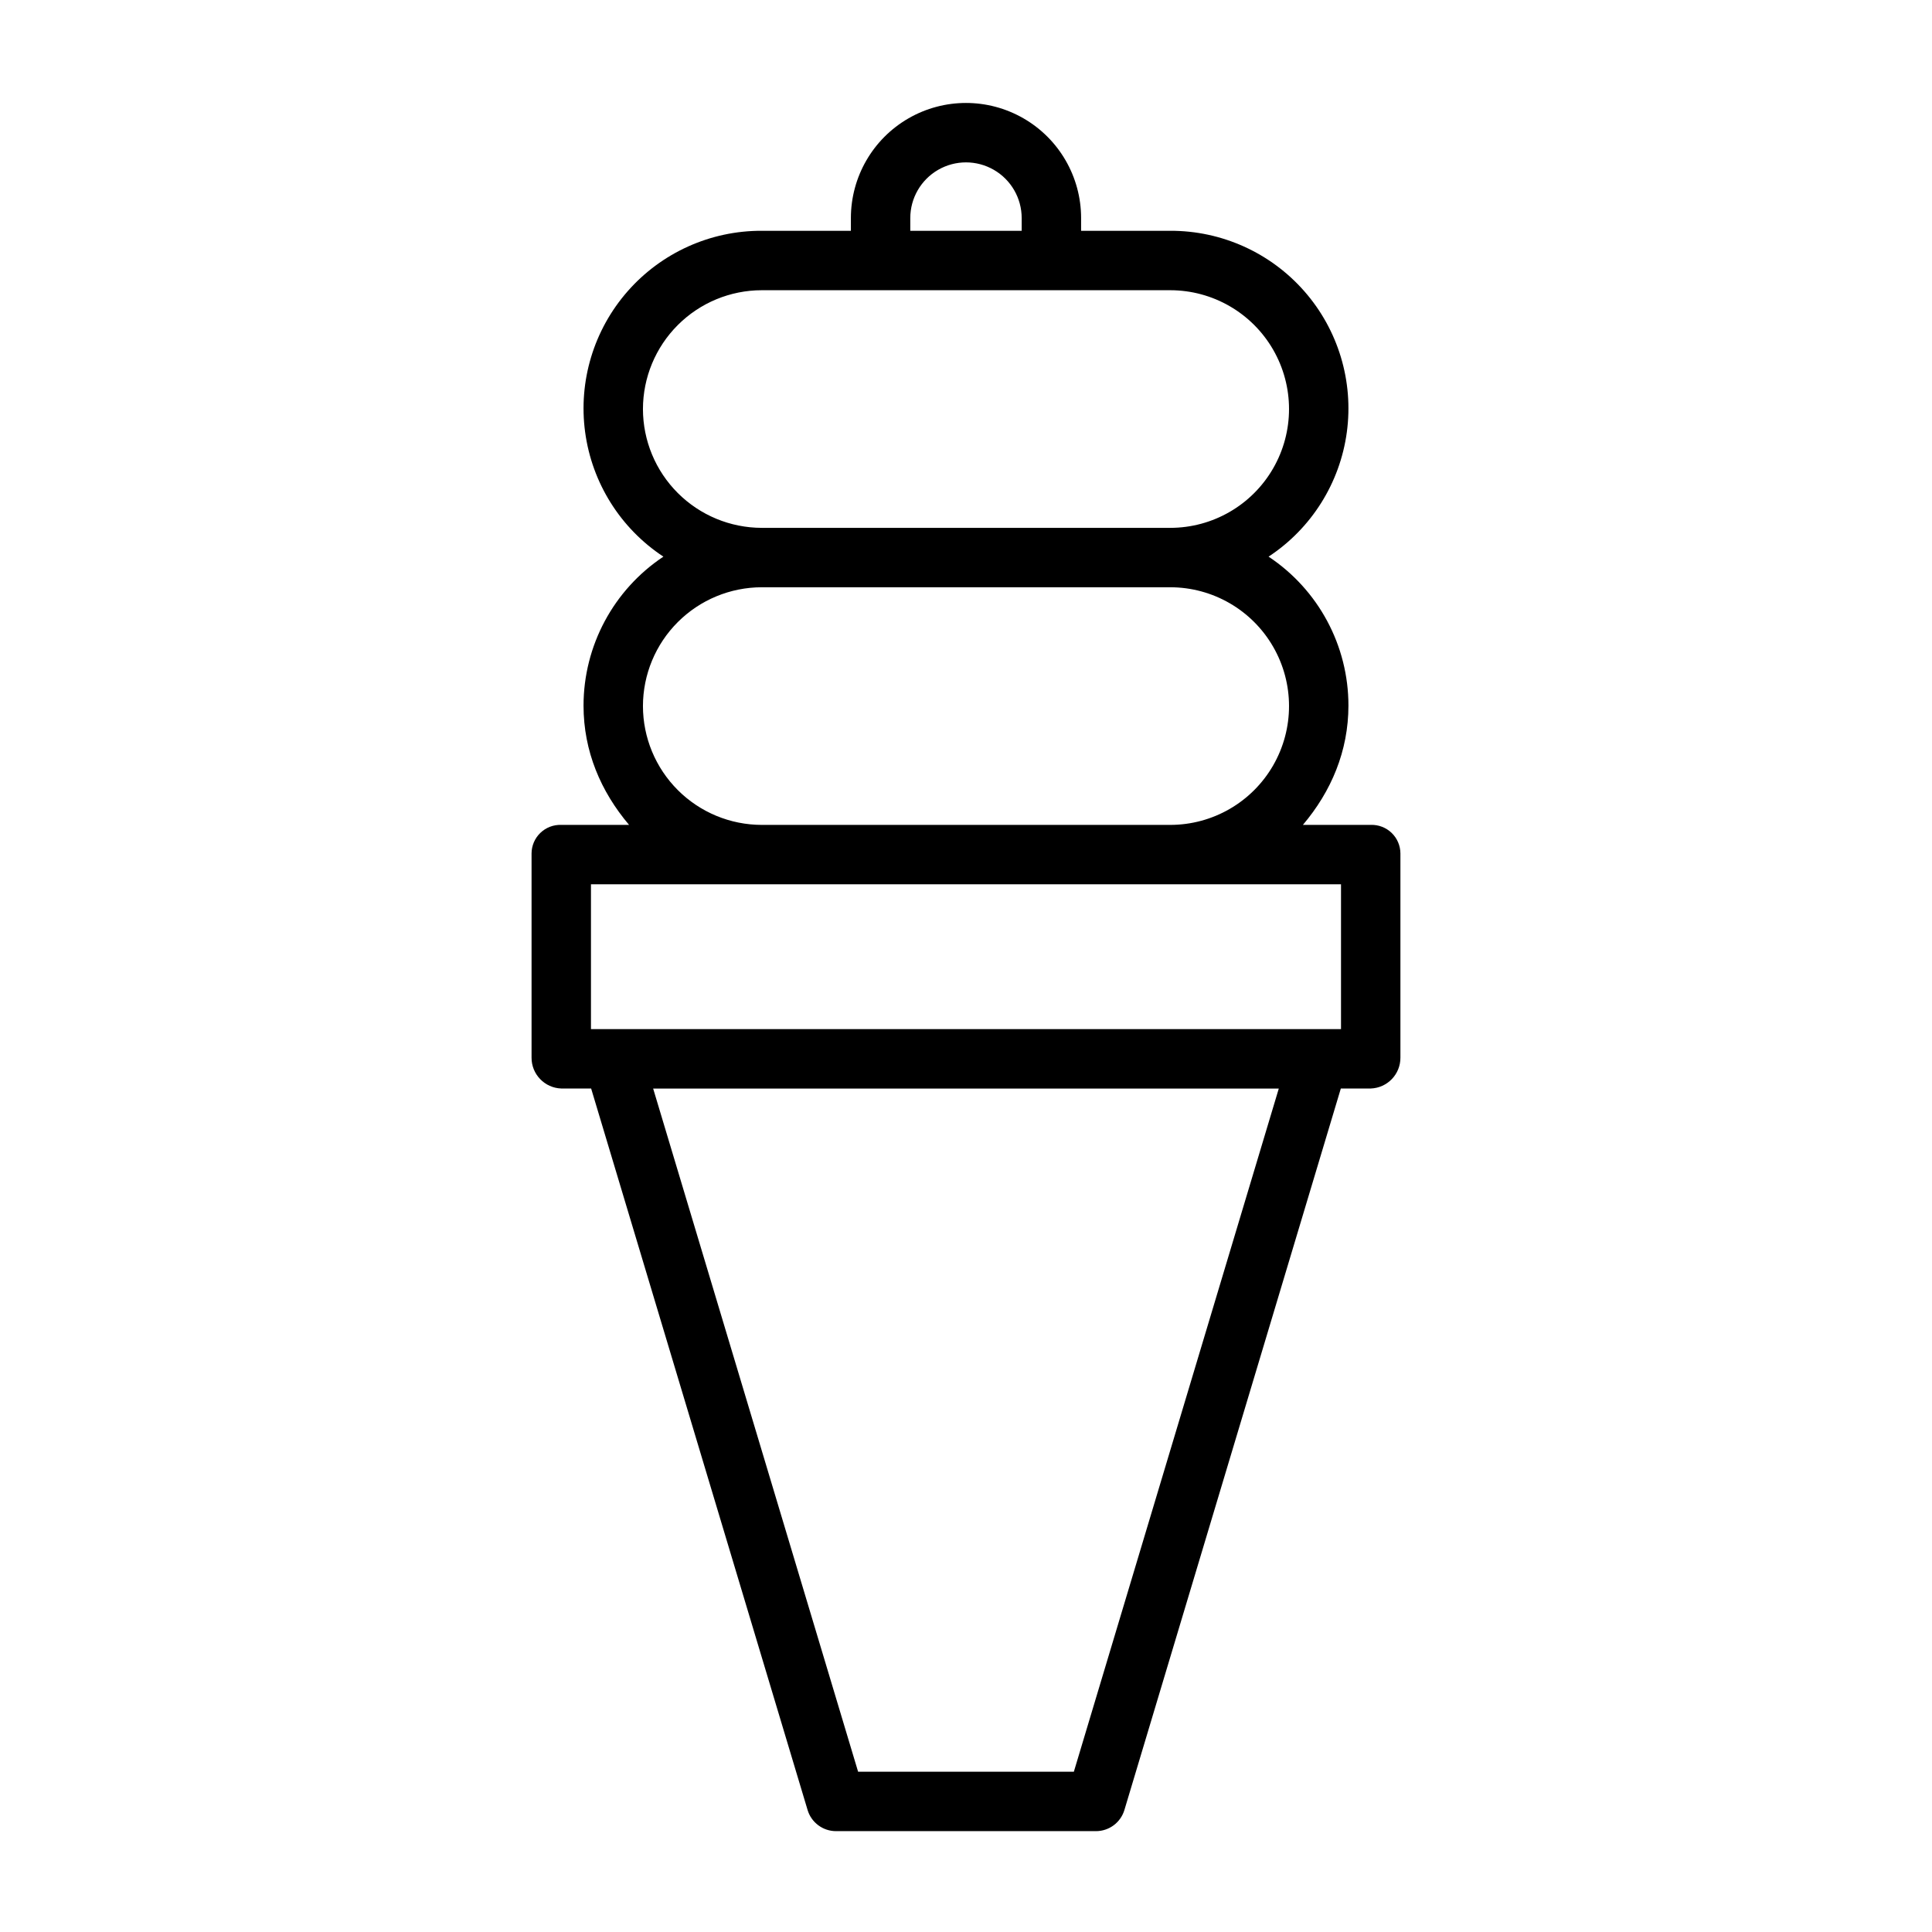
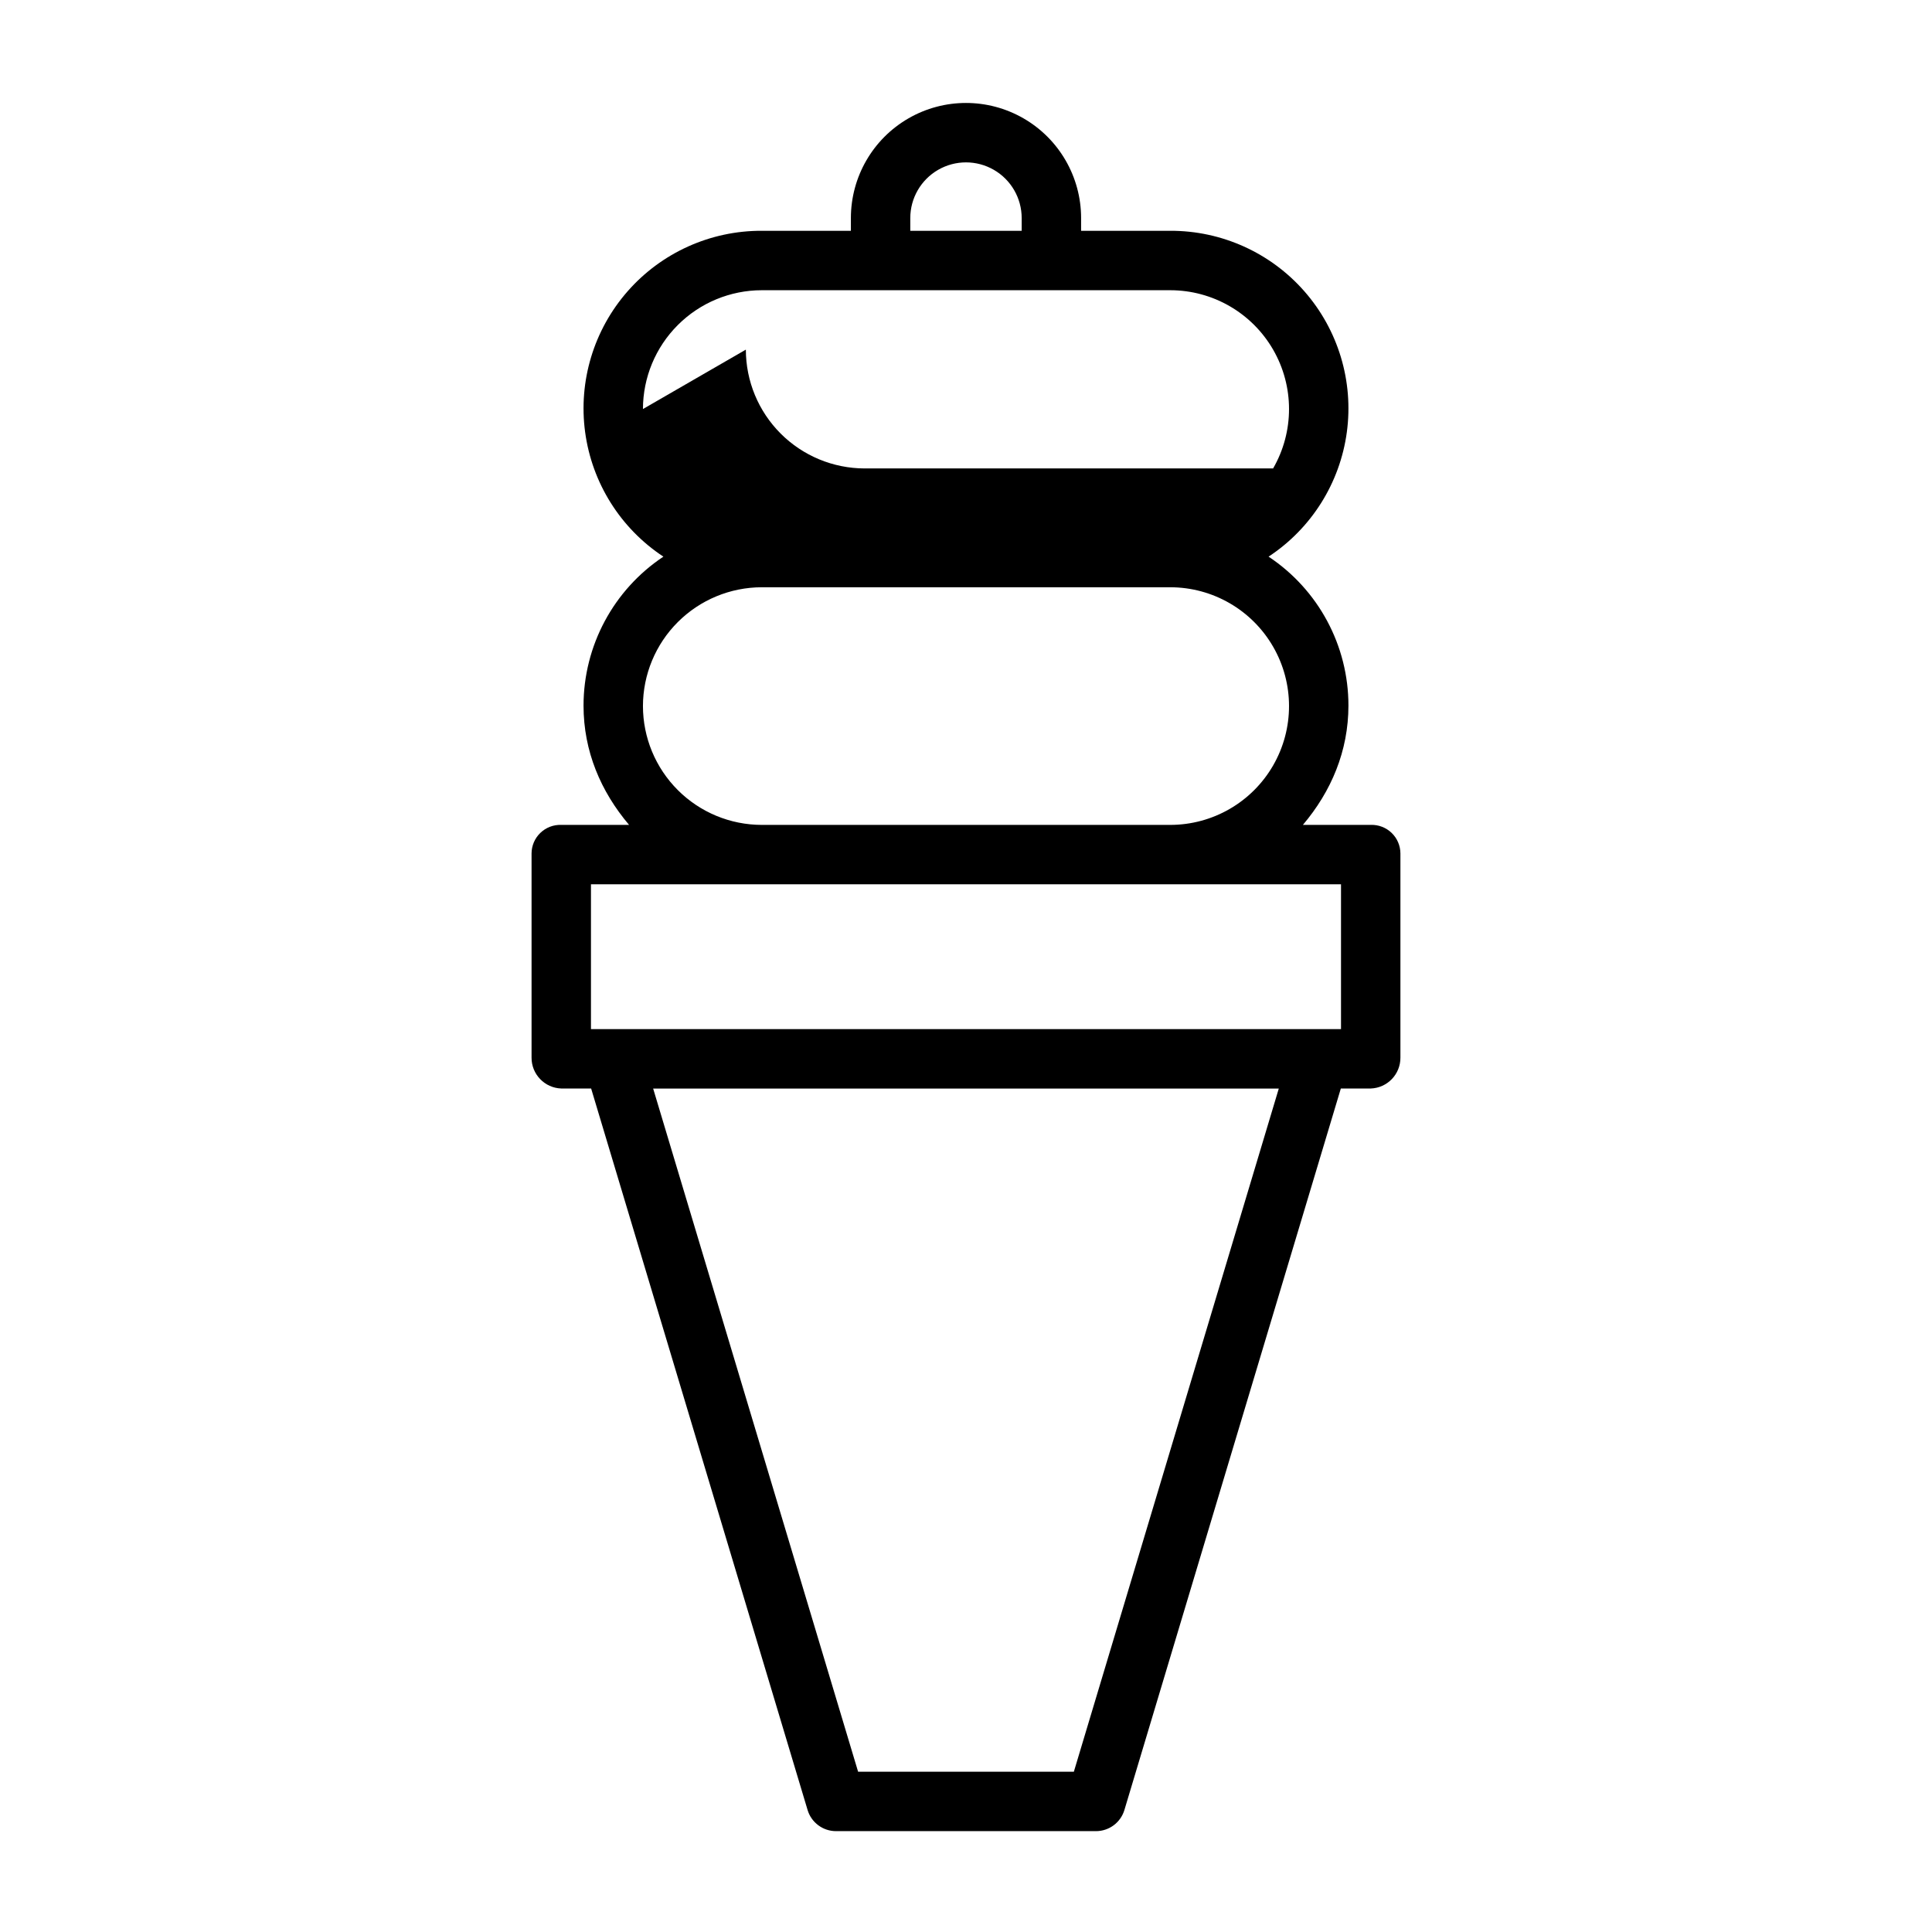
<svg xmlns="http://www.w3.org/2000/svg" fill="#000000" width="800px" height="800px" version="1.1" viewBox="144 144 512 512">
-   <path d="m292.74 432.47h7.918l57.359 191.19v0.004c0.996 3.328 4.062 5.609 7.539 5.606h68.879c3.477 0.004 6.543-2.277 7.543-5.606l57.355-191.2h7.918c4.41-0.148 7.898-3.777 7.871-8.188v-54.121 0.004c-0.012-2.059-0.855-4.019-2.336-5.441-1.484-1.426-3.481-2.188-5.535-2.117h-17.969c7.496-8.855 12.066-19.559 12.066-31.645-0.008-15.863-7.949-30.668-21.164-39.441 11.363-7.484 18.926-19.523 20.742-33.012 1.816-13.484-2.293-27.094-11.266-37.32-8.977-10.23-21.938-16.07-35.547-16.023h-23.613v-3.375c0-10.895-5.816-20.965-15.254-26.414s-21.066-5.449-30.504 0-15.25 15.52-15.25 26.414v3.375h-23.617c-13.605-0.047-26.57 5.793-35.543 16.023-8.977 10.227-13.086 23.836-11.27 37.32 1.816 13.488 9.383 25.527 20.742 33.012-13.215 8.793-21.156 23.609-21.164 39.48 0 12.086 4.57 22.75 12.066 31.605h-17.969c-2.055-0.07-4.051 0.691-5.531 2.117-1.484 1.422-2.328 3.383-2.34 5.441v54.121-0.004c-0.023 4.41 3.465 8.039 7.871 8.188zm135.84 181.06h-57.172l-54.316-181.05h165.8zm-43.344-411.74c0-5.273 2.812-10.145 7.379-12.781 4.566-2.637 10.195-2.637 14.762 0 4.566 2.637 7.379 7.508 7.379 12.781v3.375h-29.52zm-70.848 50.609c0.008-8.348 3.328-16.352 9.234-22.254 5.902-5.906 13.906-9.227 22.254-9.234h108.24c11.25 0 21.645 6 27.27 15.742 5.625 9.742 5.625 21.746 0 31.488s-16.02 15.746-27.27 15.746h-108.24c-8.348-0.012-16.352-3.332-22.254-9.234-5.906-5.902-9.227-13.906-9.234-22.254zm0 78.719c0.008-8.348 3.328-16.352 9.234-22.254 5.902-5.902 13.906-9.223 22.254-9.234h108.24c11.25 0 21.645 6.004 27.27 15.746s5.625 21.746 0 31.488c-5.625 9.742-16.02 15.742-27.27 15.742h-108.24c-8.348-0.008-16.352-3.328-22.254-9.23-5.906-5.906-9.227-13.91-9.234-22.258zm-13.777 47.23 198.77 0.004v38.375h-198.77z" />
+   <path d="m292.74 432.47h7.918l57.359 191.19v0.004c0.996 3.328 4.062 5.609 7.539 5.606h68.879c3.477 0.004 6.543-2.277 7.543-5.606l57.355-191.2h7.918c4.41-0.148 7.898-3.777 7.871-8.188v-54.121 0.004c-0.012-2.059-0.855-4.019-2.336-5.441-1.484-1.426-3.481-2.188-5.535-2.117h-17.969c7.496-8.855 12.066-19.559 12.066-31.645-0.008-15.863-7.949-30.668-21.164-39.441 11.363-7.484 18.926-19.523 20.742-33.012 1.816-13.484-2.293-27.094-11.266-37.32-8.977-10.23-21.938-16.07-35.547-16.023h-23.613v-3.375c0-10.895-5.816-20.965-15.254-26.414s-21.066-5.449-30.504 0-15.25 15.52-15.25 26.414v3.375h-23.617c-13.605-0.047-26.57 5.793-35.543 16.023-8.977 10.227-13.086 23.836-11.27 37.32 1.816 13.488 9.383 25.527 20.742 33.012-13.215 8.793-21.156 23.609-21.164 39.48 0 12.086 4.57 22.75 12.066 31.605h-17.969c-2.055-0.07-4.051 0.691-5.531 2.117-1.484 1.422-2.328 3.383-2.34 5.441v54.121-0.004c-0.023 4.41 3.465 8.039 7.871 8.188zm135.84 181.06h-57.172l-54.316-181.05h165.8zm-43.344-411.74c0-5.273 2.812-10.145 7.379-12.781 4.566-2.637 10.195-2.637 14.762 0 4.566 2.637 7.379 7.508 7.379 12.781v3.375h-29.52zm-70.848 50.609c0.008-8.348 3.328-16.352 9.234-22.254 5.902-5.906 13.906-9.227 22.254-9.234h108.24c11.25 0 21.645 6 27.27 15.742 5.625 9.742 5.625 21.746 0 31.488h-108.24c-8.348-0.012-16.352-3.332-22.254-9.234-5.906-5.902-9.227-13.906-9.234-22.254zm0 78.719c0.008-8.348 3.328-16.352 9.234-22.254 5.902-5.902 13.906-9.223 22.254-9.234h108.24c11.25 0 21.645 6.004 27.27 15.746s5.625 21.746 0 31.488c-5.625 9.742-16.02 15.742-27.27 15.742h-108.24c-8.348-0.008-16.352-3.328-22.254-9.23-5.906-5.906-9.227-13.91-9.234-22.258zm-13.777 47.23 198.77 0.004v38.375h-198.77z" />
</svg>